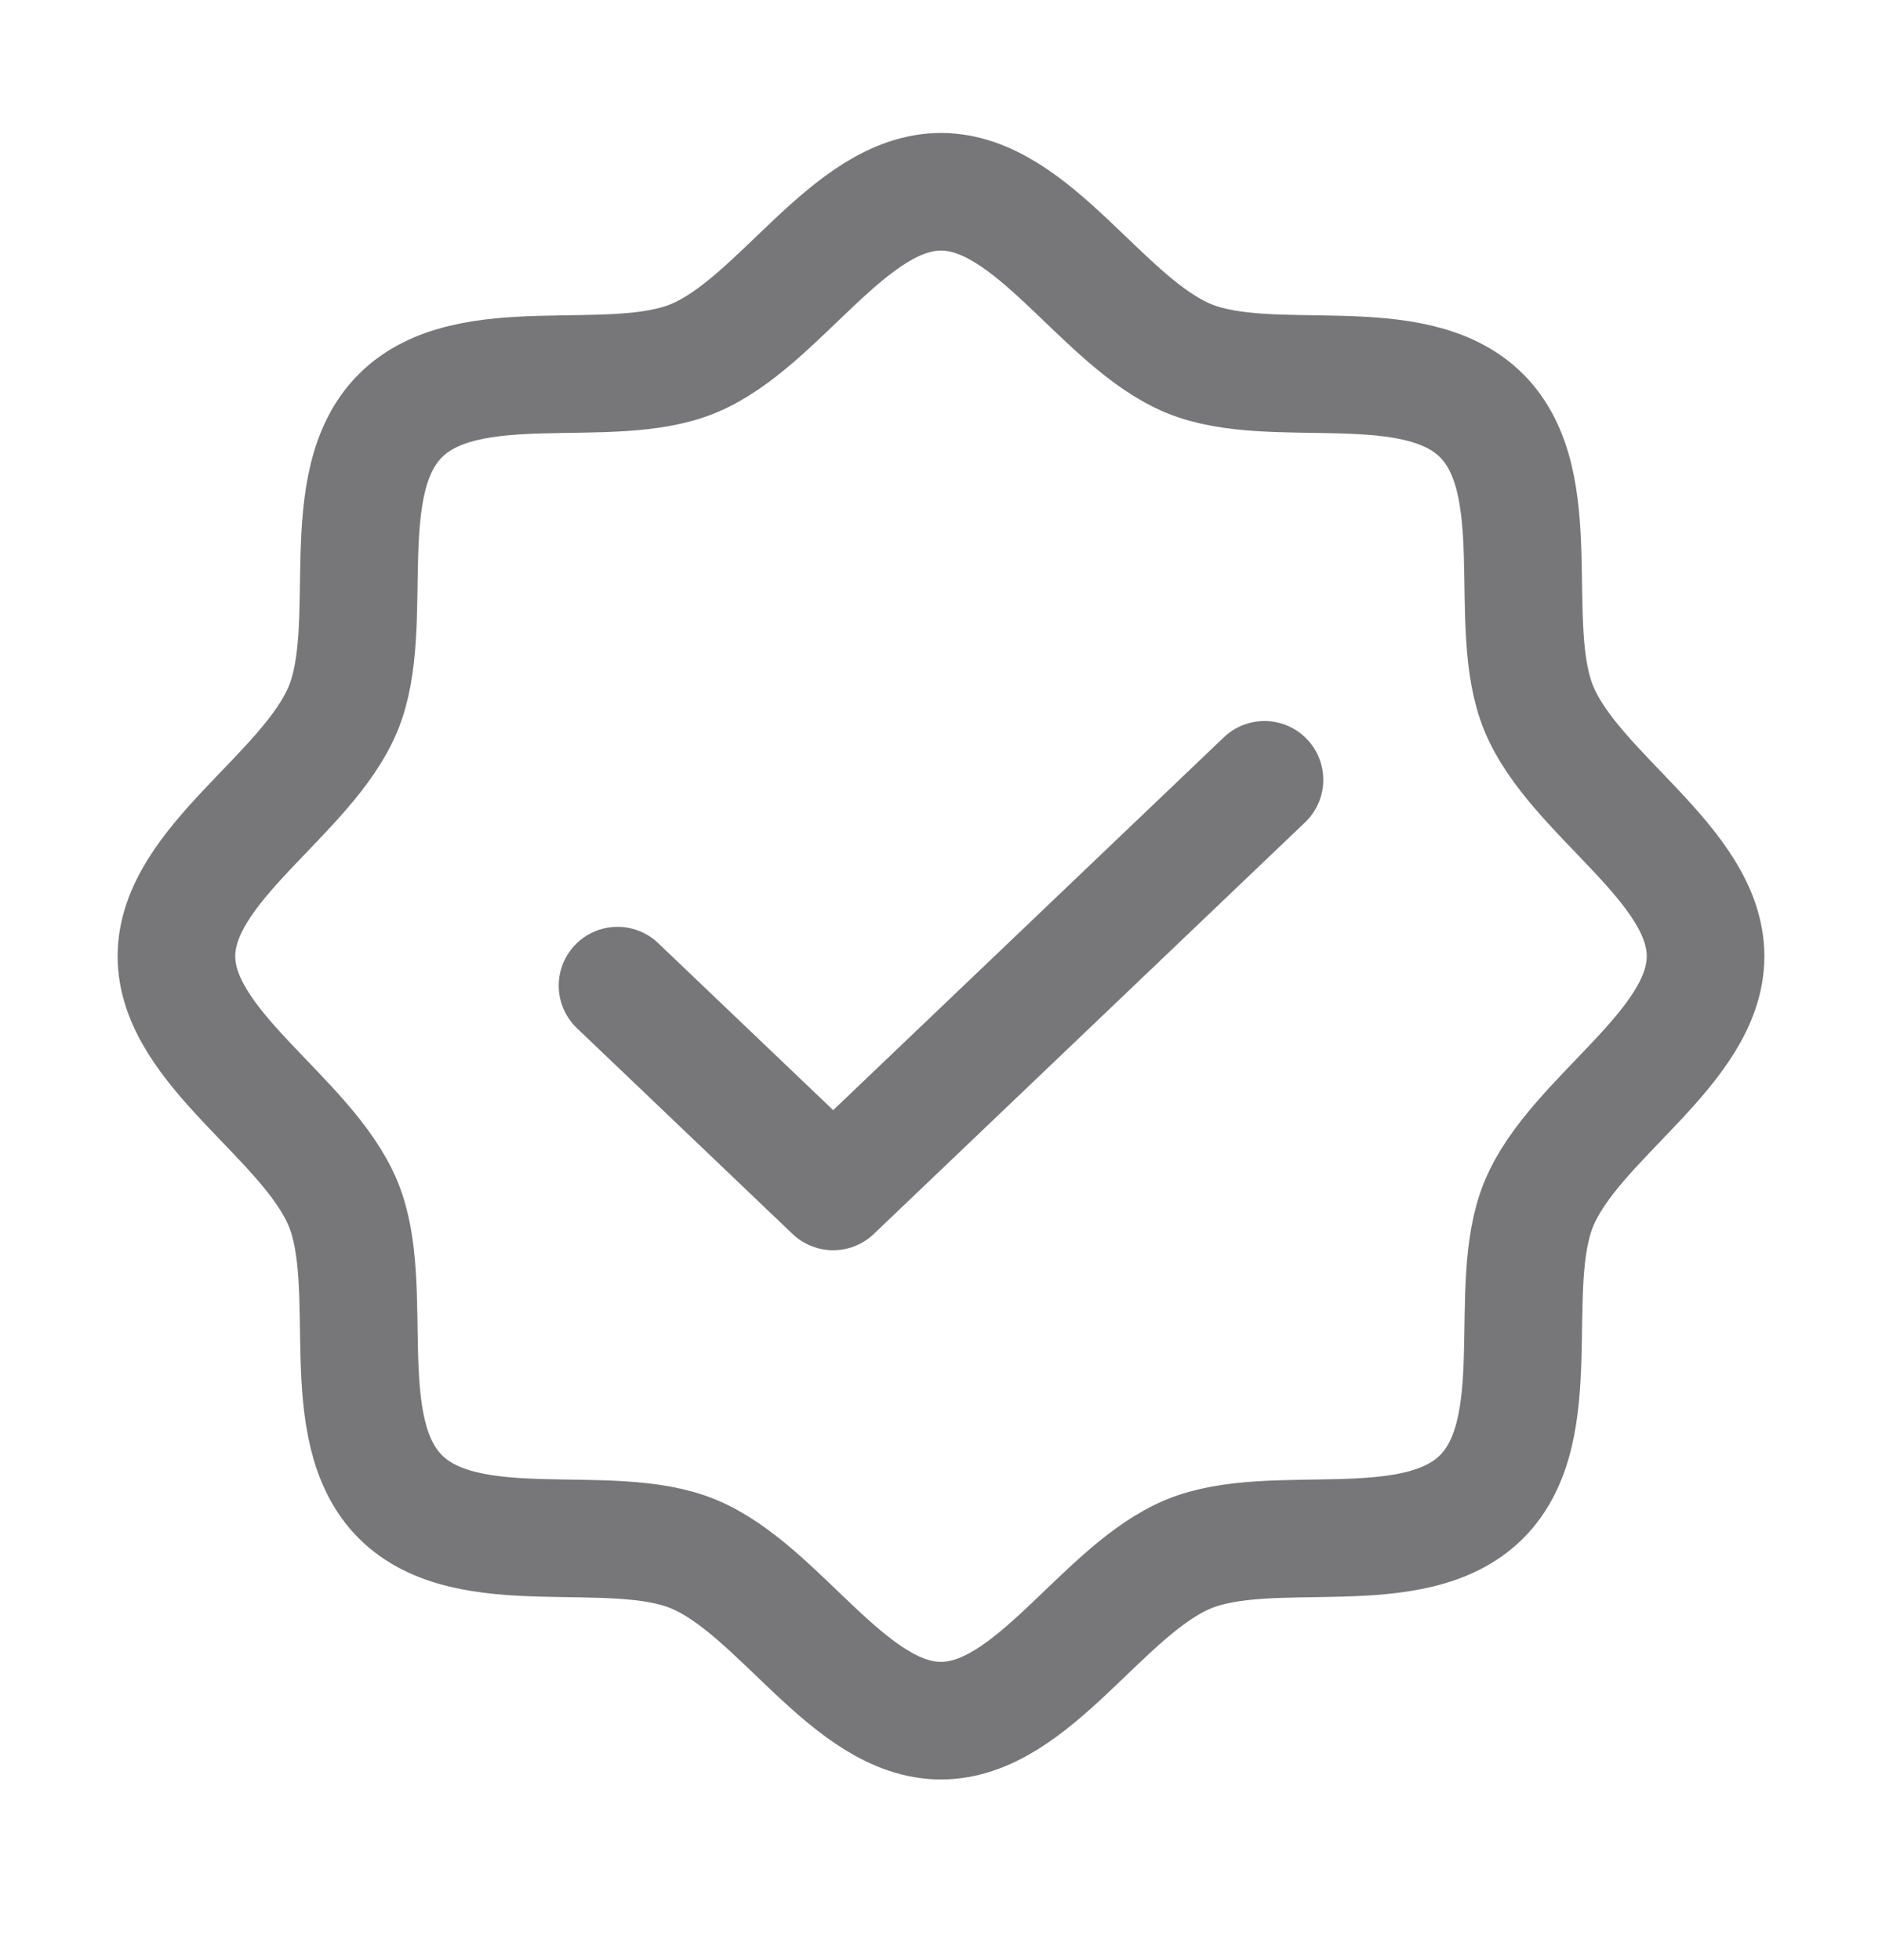
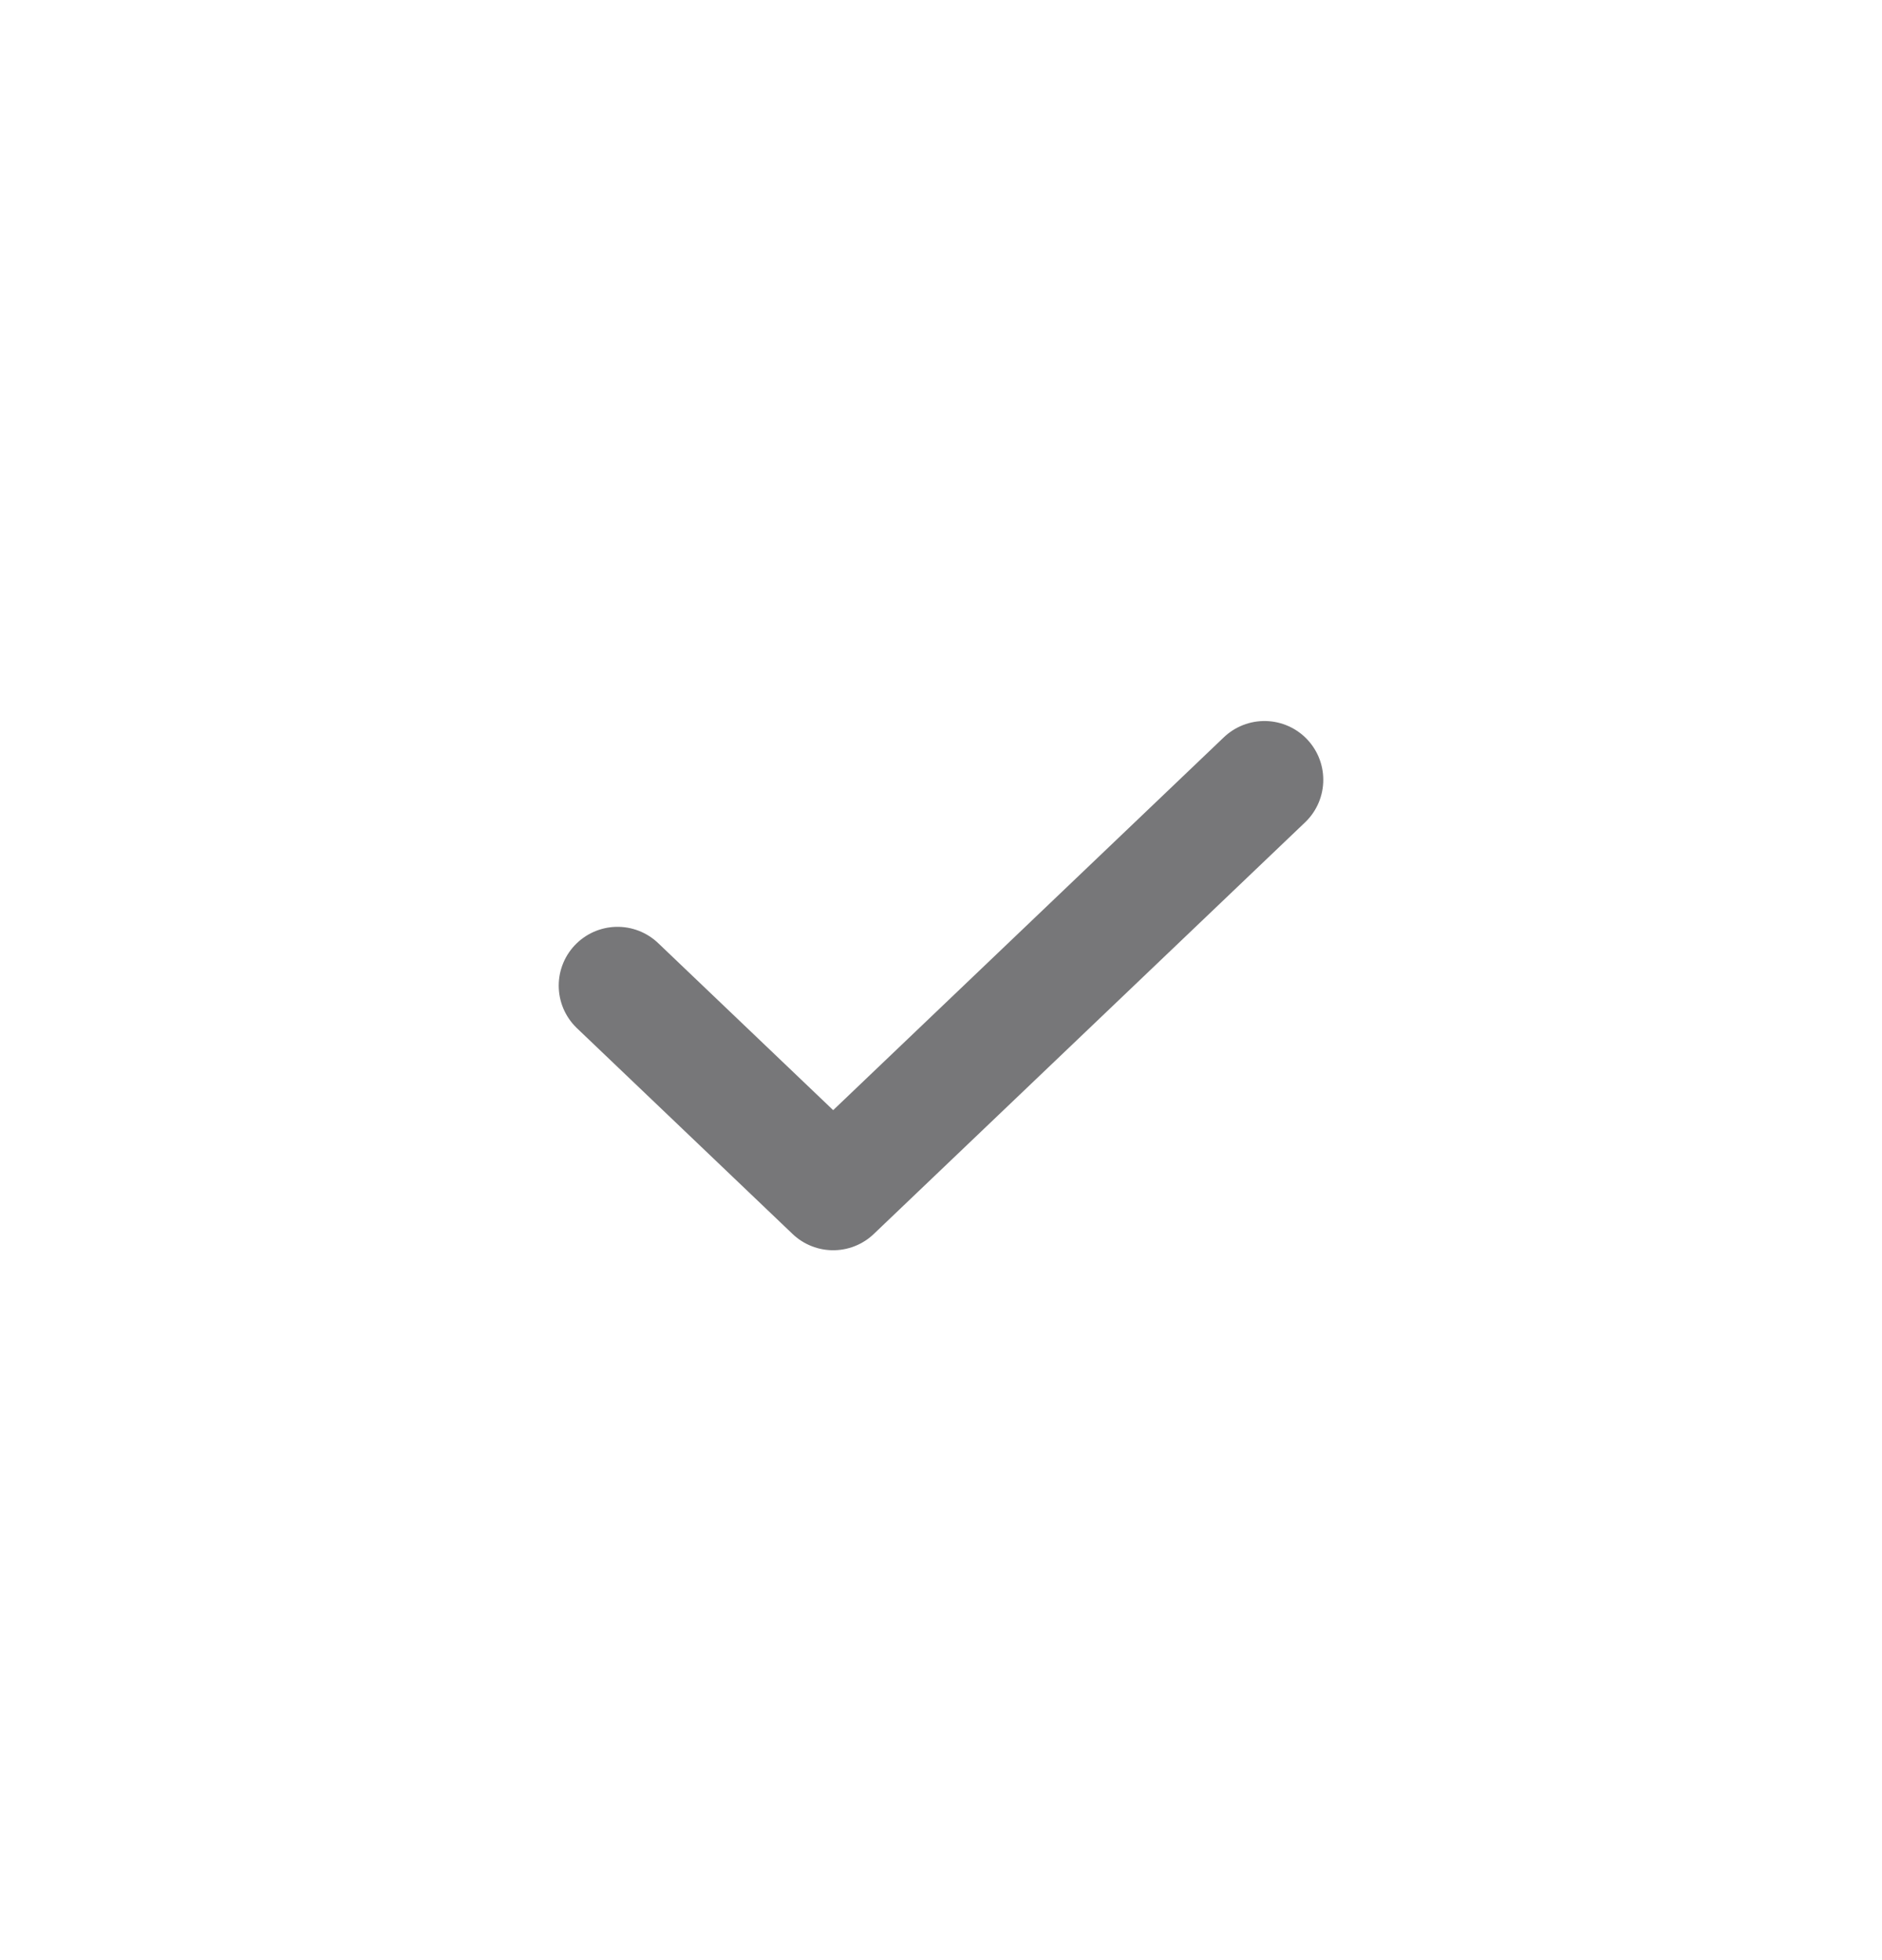
<svg xmlns="http://www.w3.org/2000/svg" width="24" height="25" viewBox="0 0 24 25" fill="none">
-   <path d="M5.106 19.09C4.243 18.227 4.815 16.416 4.376 15.354C3.921 14.254 2.25 13.368 2.25 12.196C2.25 11.023 3.921 10.138 4.376 9.037C4.815 7.976 4.243 6.164 5.106 5.302C5.969 4.439 7.78 5.011 8.842 4.572C9.942 4.116 10.828 2.446 12 2.446C13.172 2.446 14.058 4.116 15.158 4.572C16.22 5.011 18.031 4.439 18.894 5.302C19.757 6.164 19.185 7.976 19.624 9.037C20.079 10.138 21.75 11.024 21.75 12.196C21.75 13.368 20.079 14.254 19.624 15.354C19.185 16.416 19.757 18.227 18.894 19.09C18.031 19.953 16.22 19.381 15.158 19.82C14.058 20.275 13.172 21.946 12 21.946C10.828 21.946 9.942 20.275 8.842 19.82C7.78 19.381 5.969 19.953 5.106 19.09Z" stroke="#1D1D20" stroke-opacity="0.6" stroke-width="1.5" stroke-linecap="round" stroke-linejoin="round" />
  <path d="M16.125 9.946L10.625 15.196L7.875 12.571" stroke="#1D1D20" stroke-opacity="0.6" stroke-width="1.5" stroke-linecap="round" stroke-linejoin="round" />
</svg>